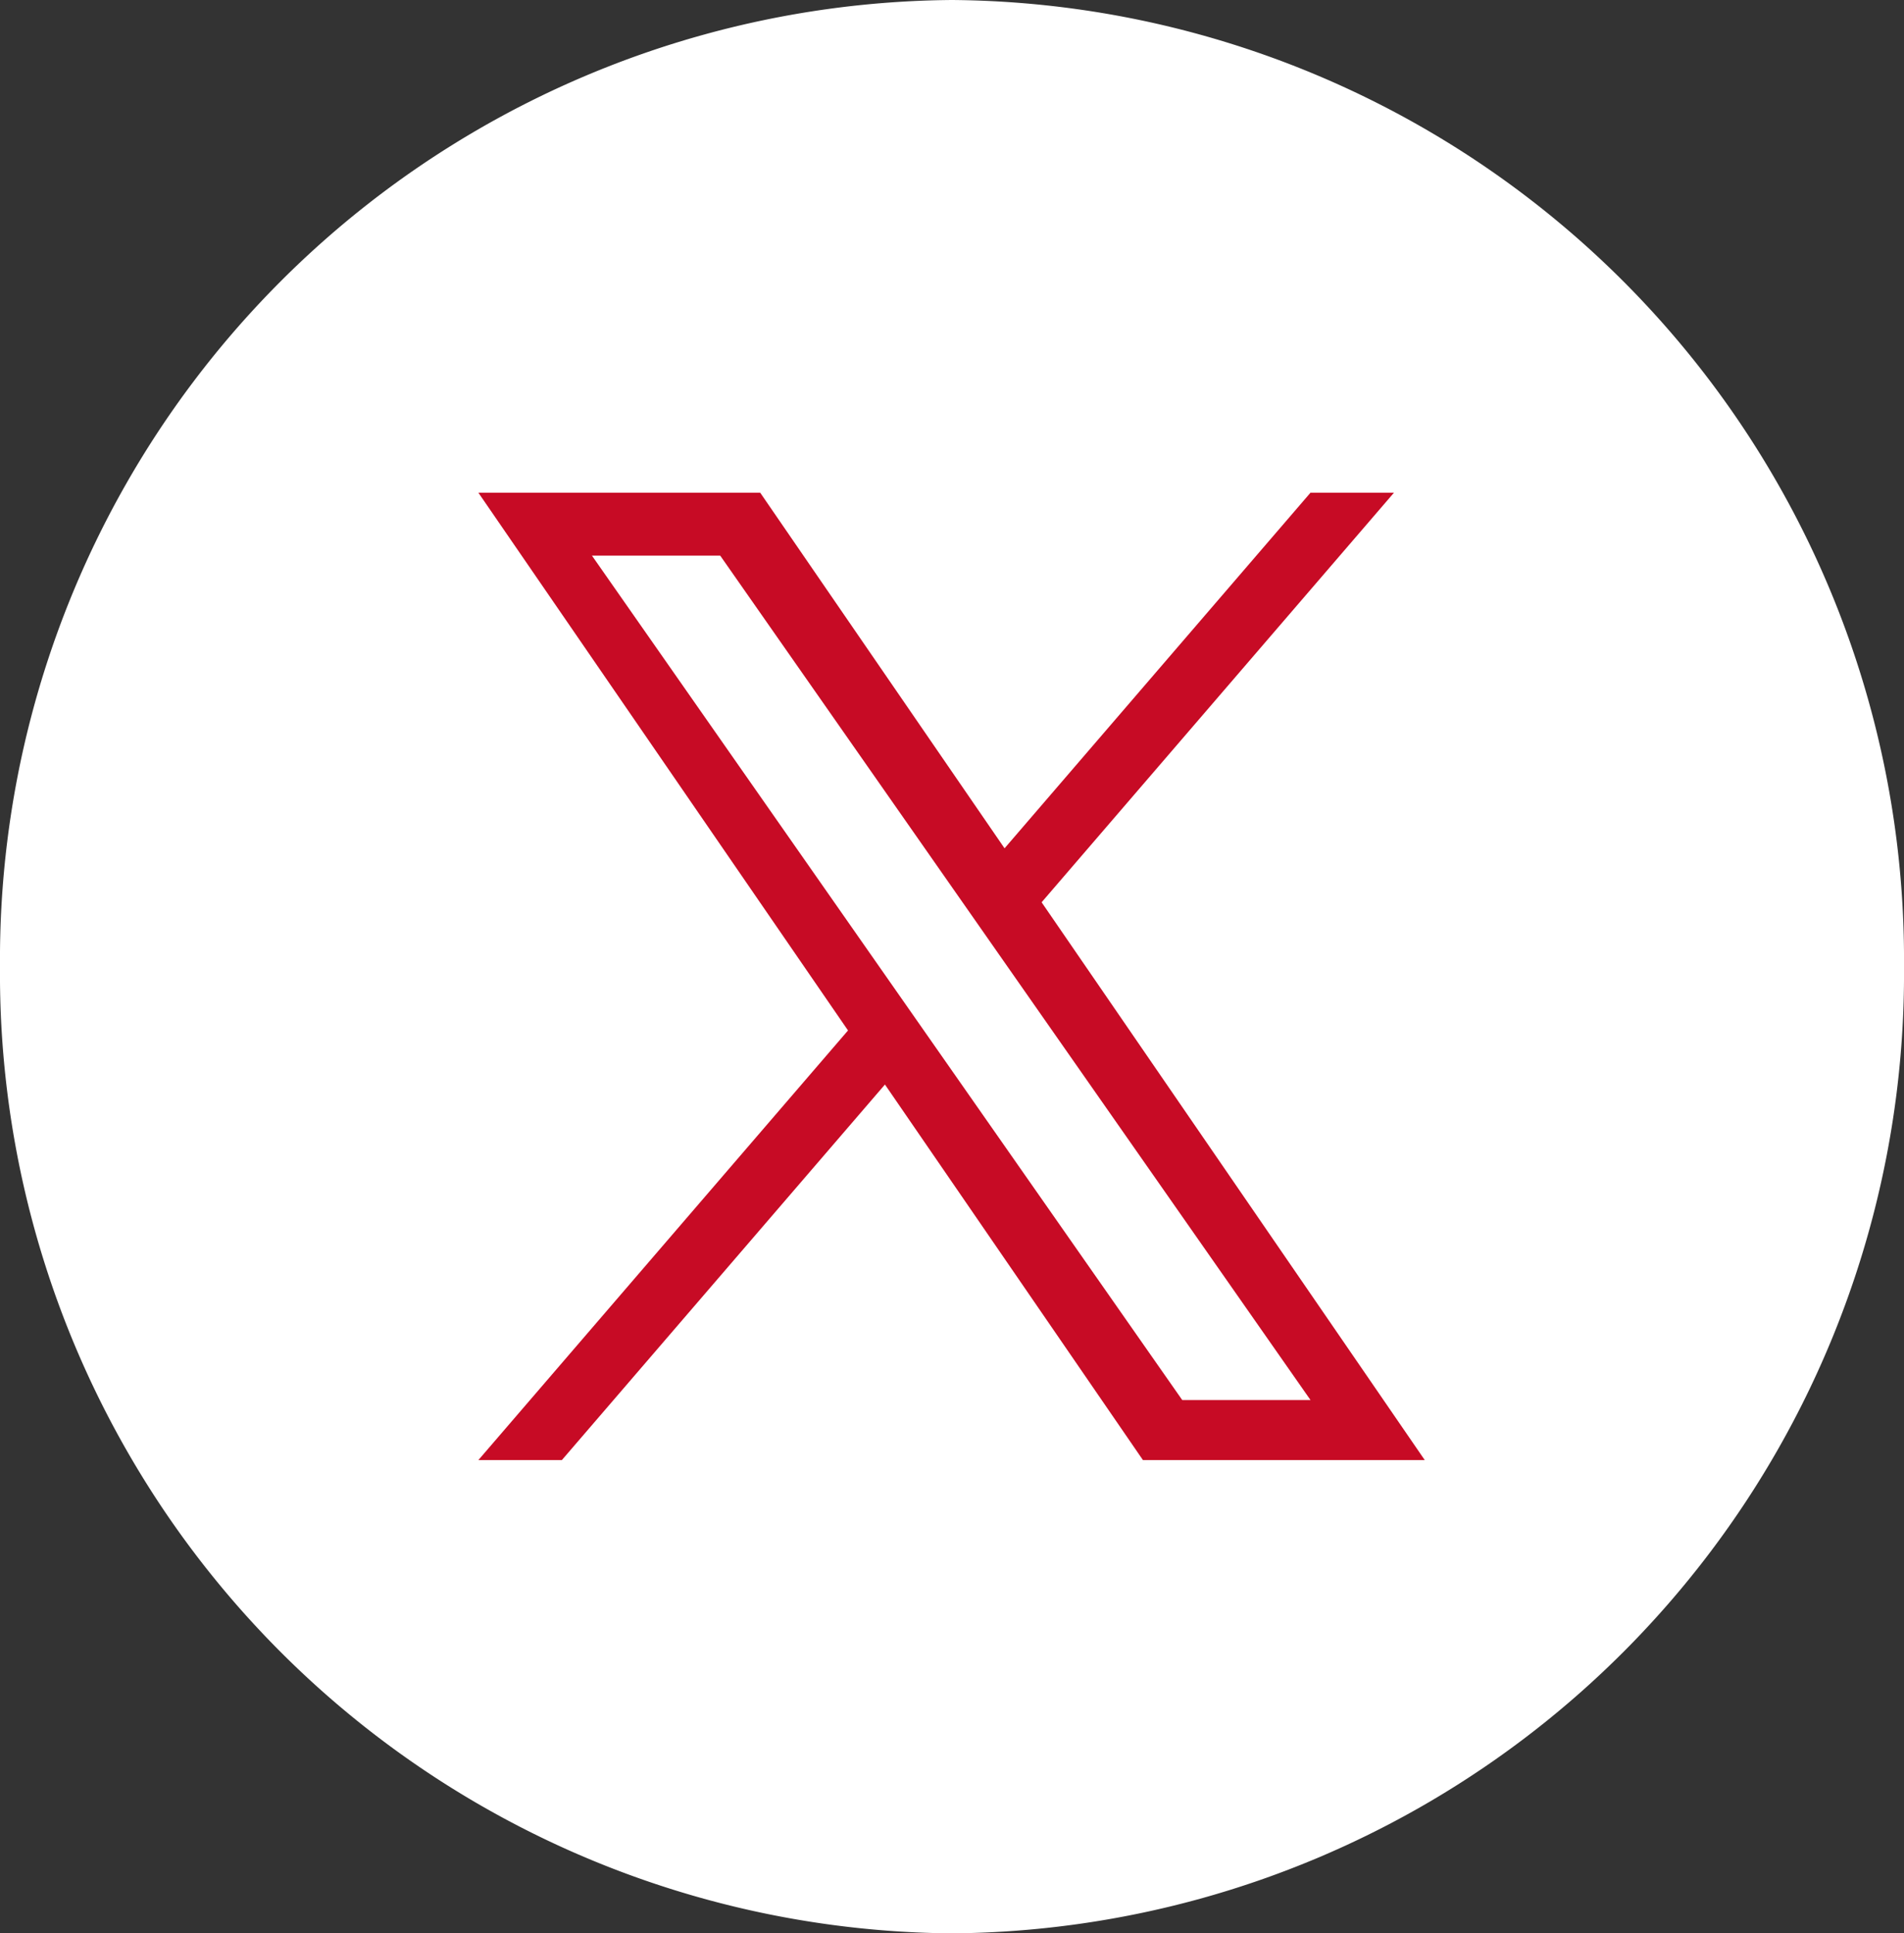
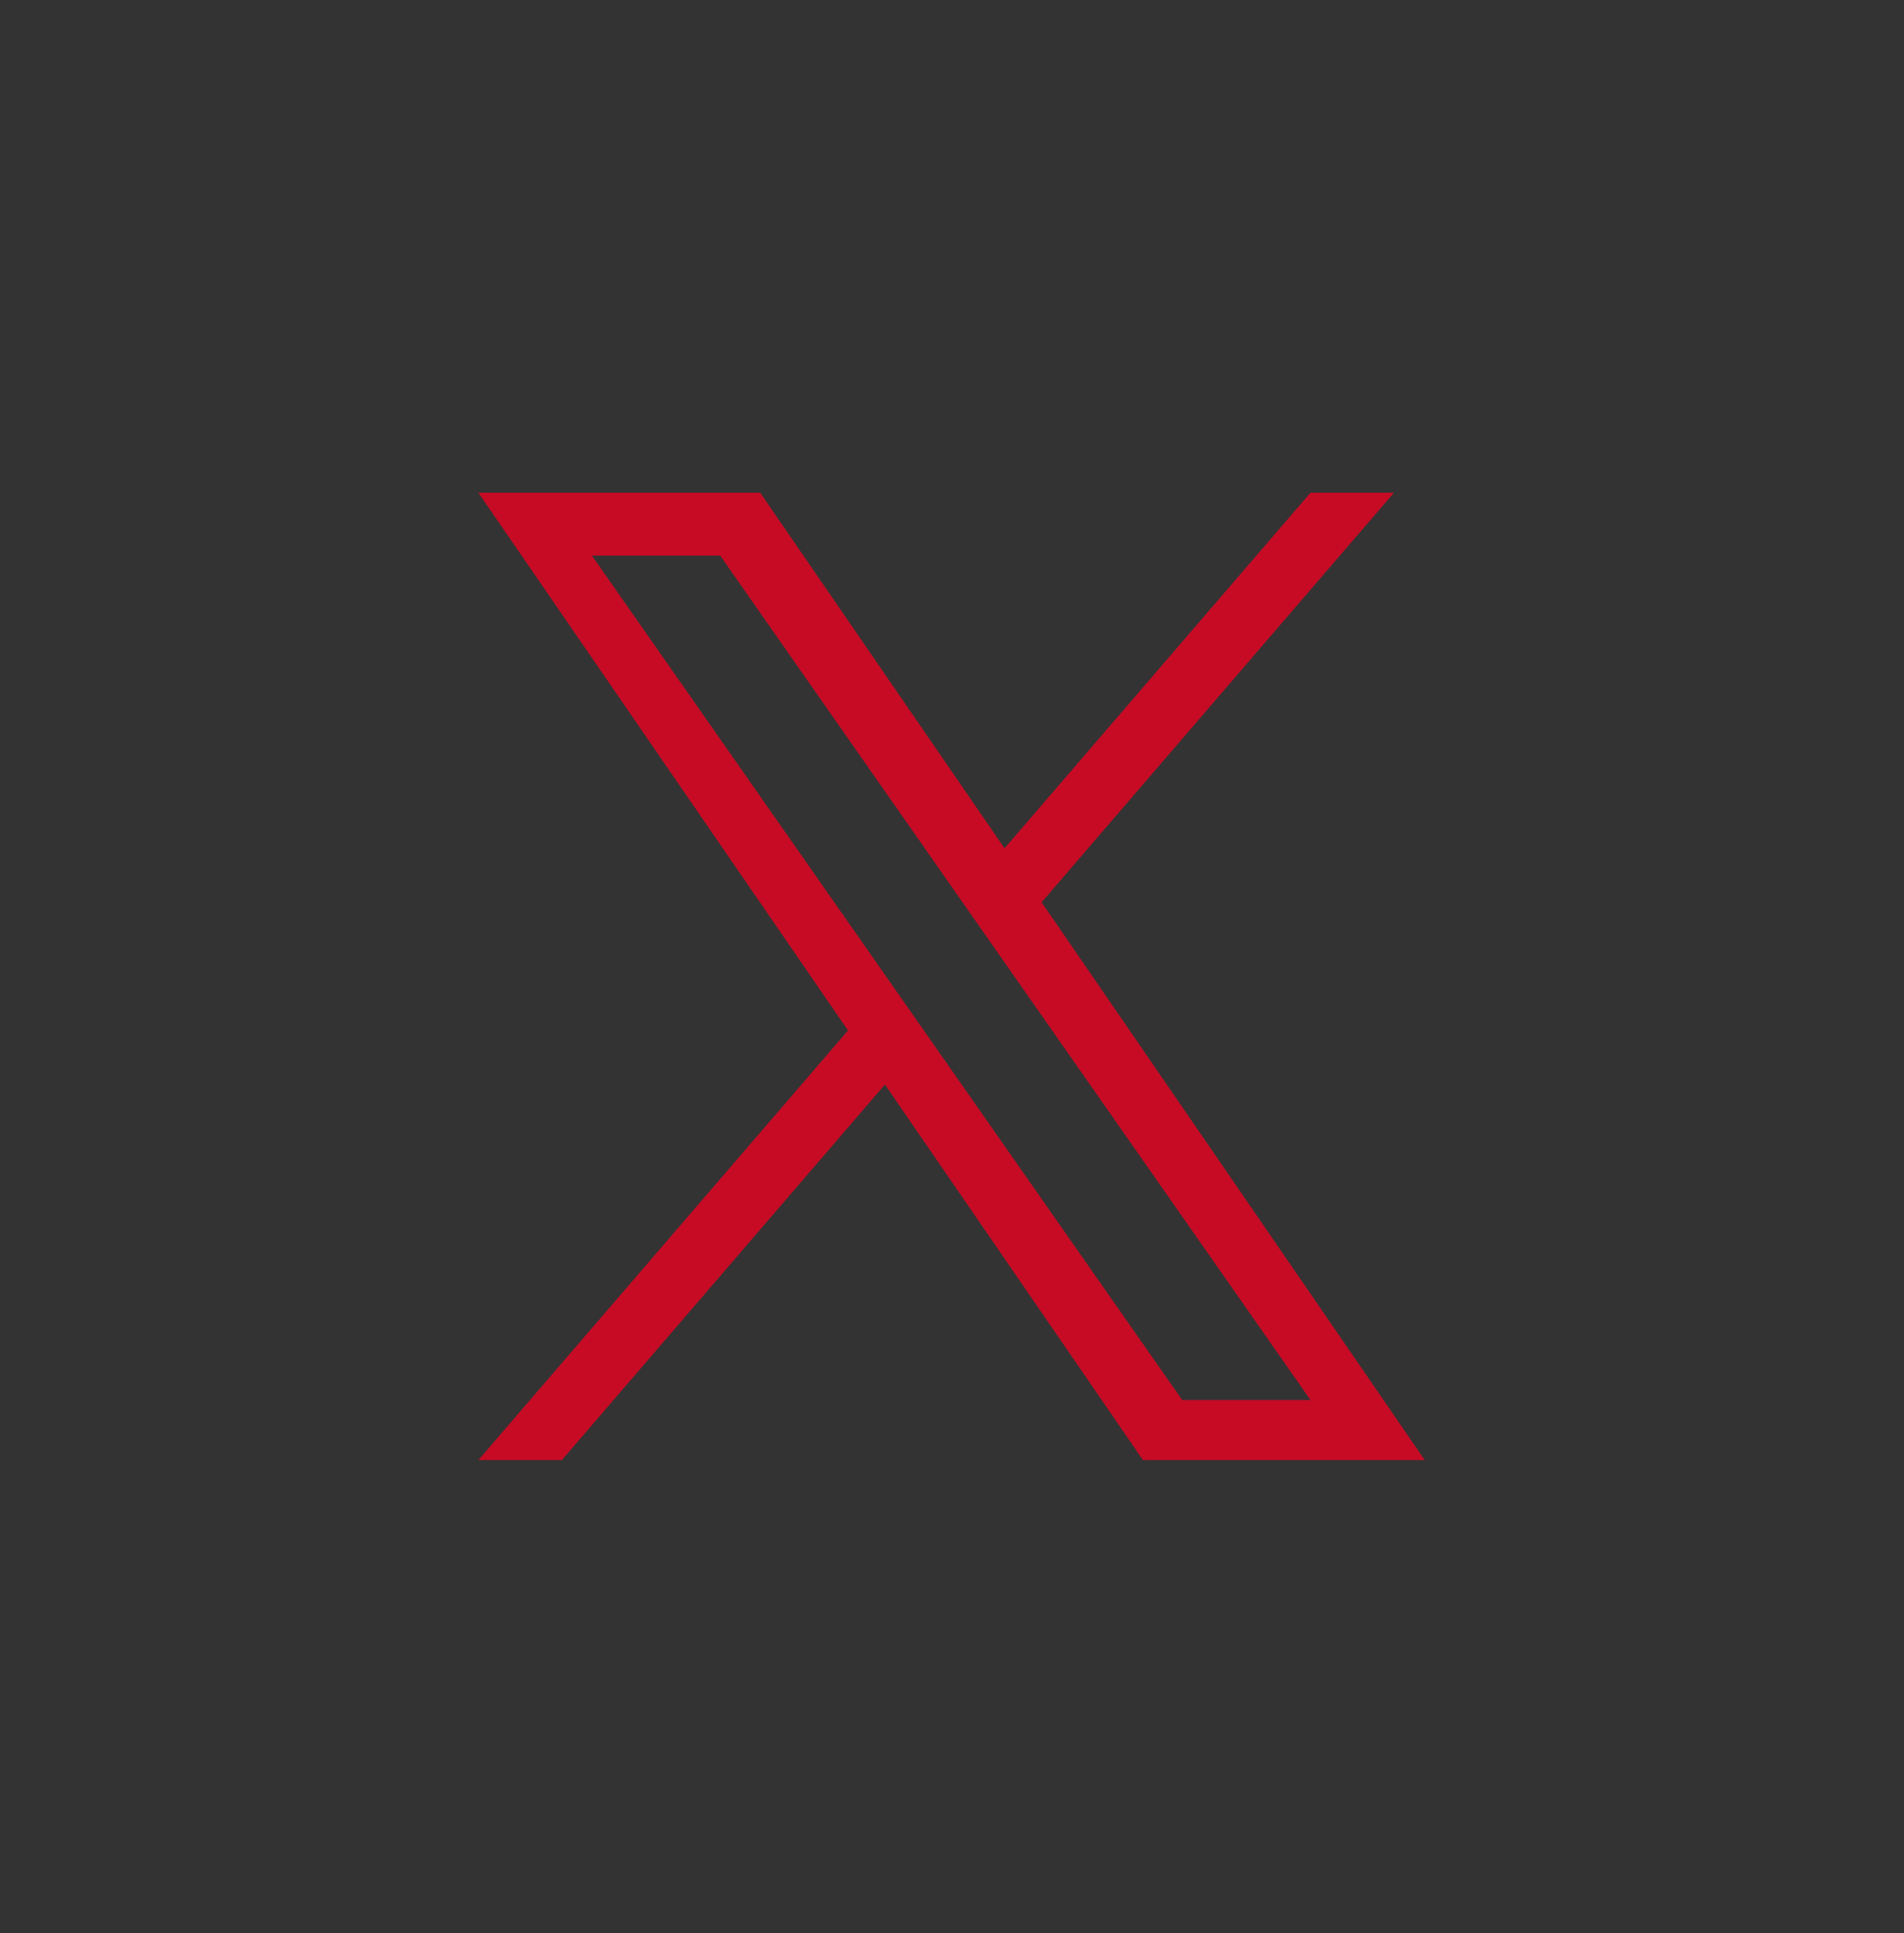
<svg xmlns="http://www.w3.org/2000/svg" id="グループ_1165" data-name="グループ 1165" width="48.421" height="49.166" viewBox="0 0 48.421 49.166">
  <rect x="0" y="0" width="48.421" height="49.166" fill="#333333" stroke="none" />
-   <path id="パス_46051" data-name="パス 46051" d="M24.211,0A24.4,24.4,0,0,1,48.421,24.583,24.4,24.4,0,0,1,24.211,49.166,24.4,24.4,0,0,1,0,24.583,24.4,24.4,0,0,1,24.211,0Z" transform="translate(0 0)" fill="#fff" />
  <path id="logo" d="M14.324,10.415,23.284,0H21.161l-7.78,9.043L7.167,0H0L9.4,13.675,0,24.6H2.123l8.216-9.55L16.9,24.6h7.167L14.323,10.415ZM11.416,13.8l-.952-1.362L2.888,1.6H6.15l6.113,8.745.952,1.362,7.947,11.367H17.9L11.416,13.8Z" transform="translate(12.166 12.53)" fill="#c70b25" />
</svg>